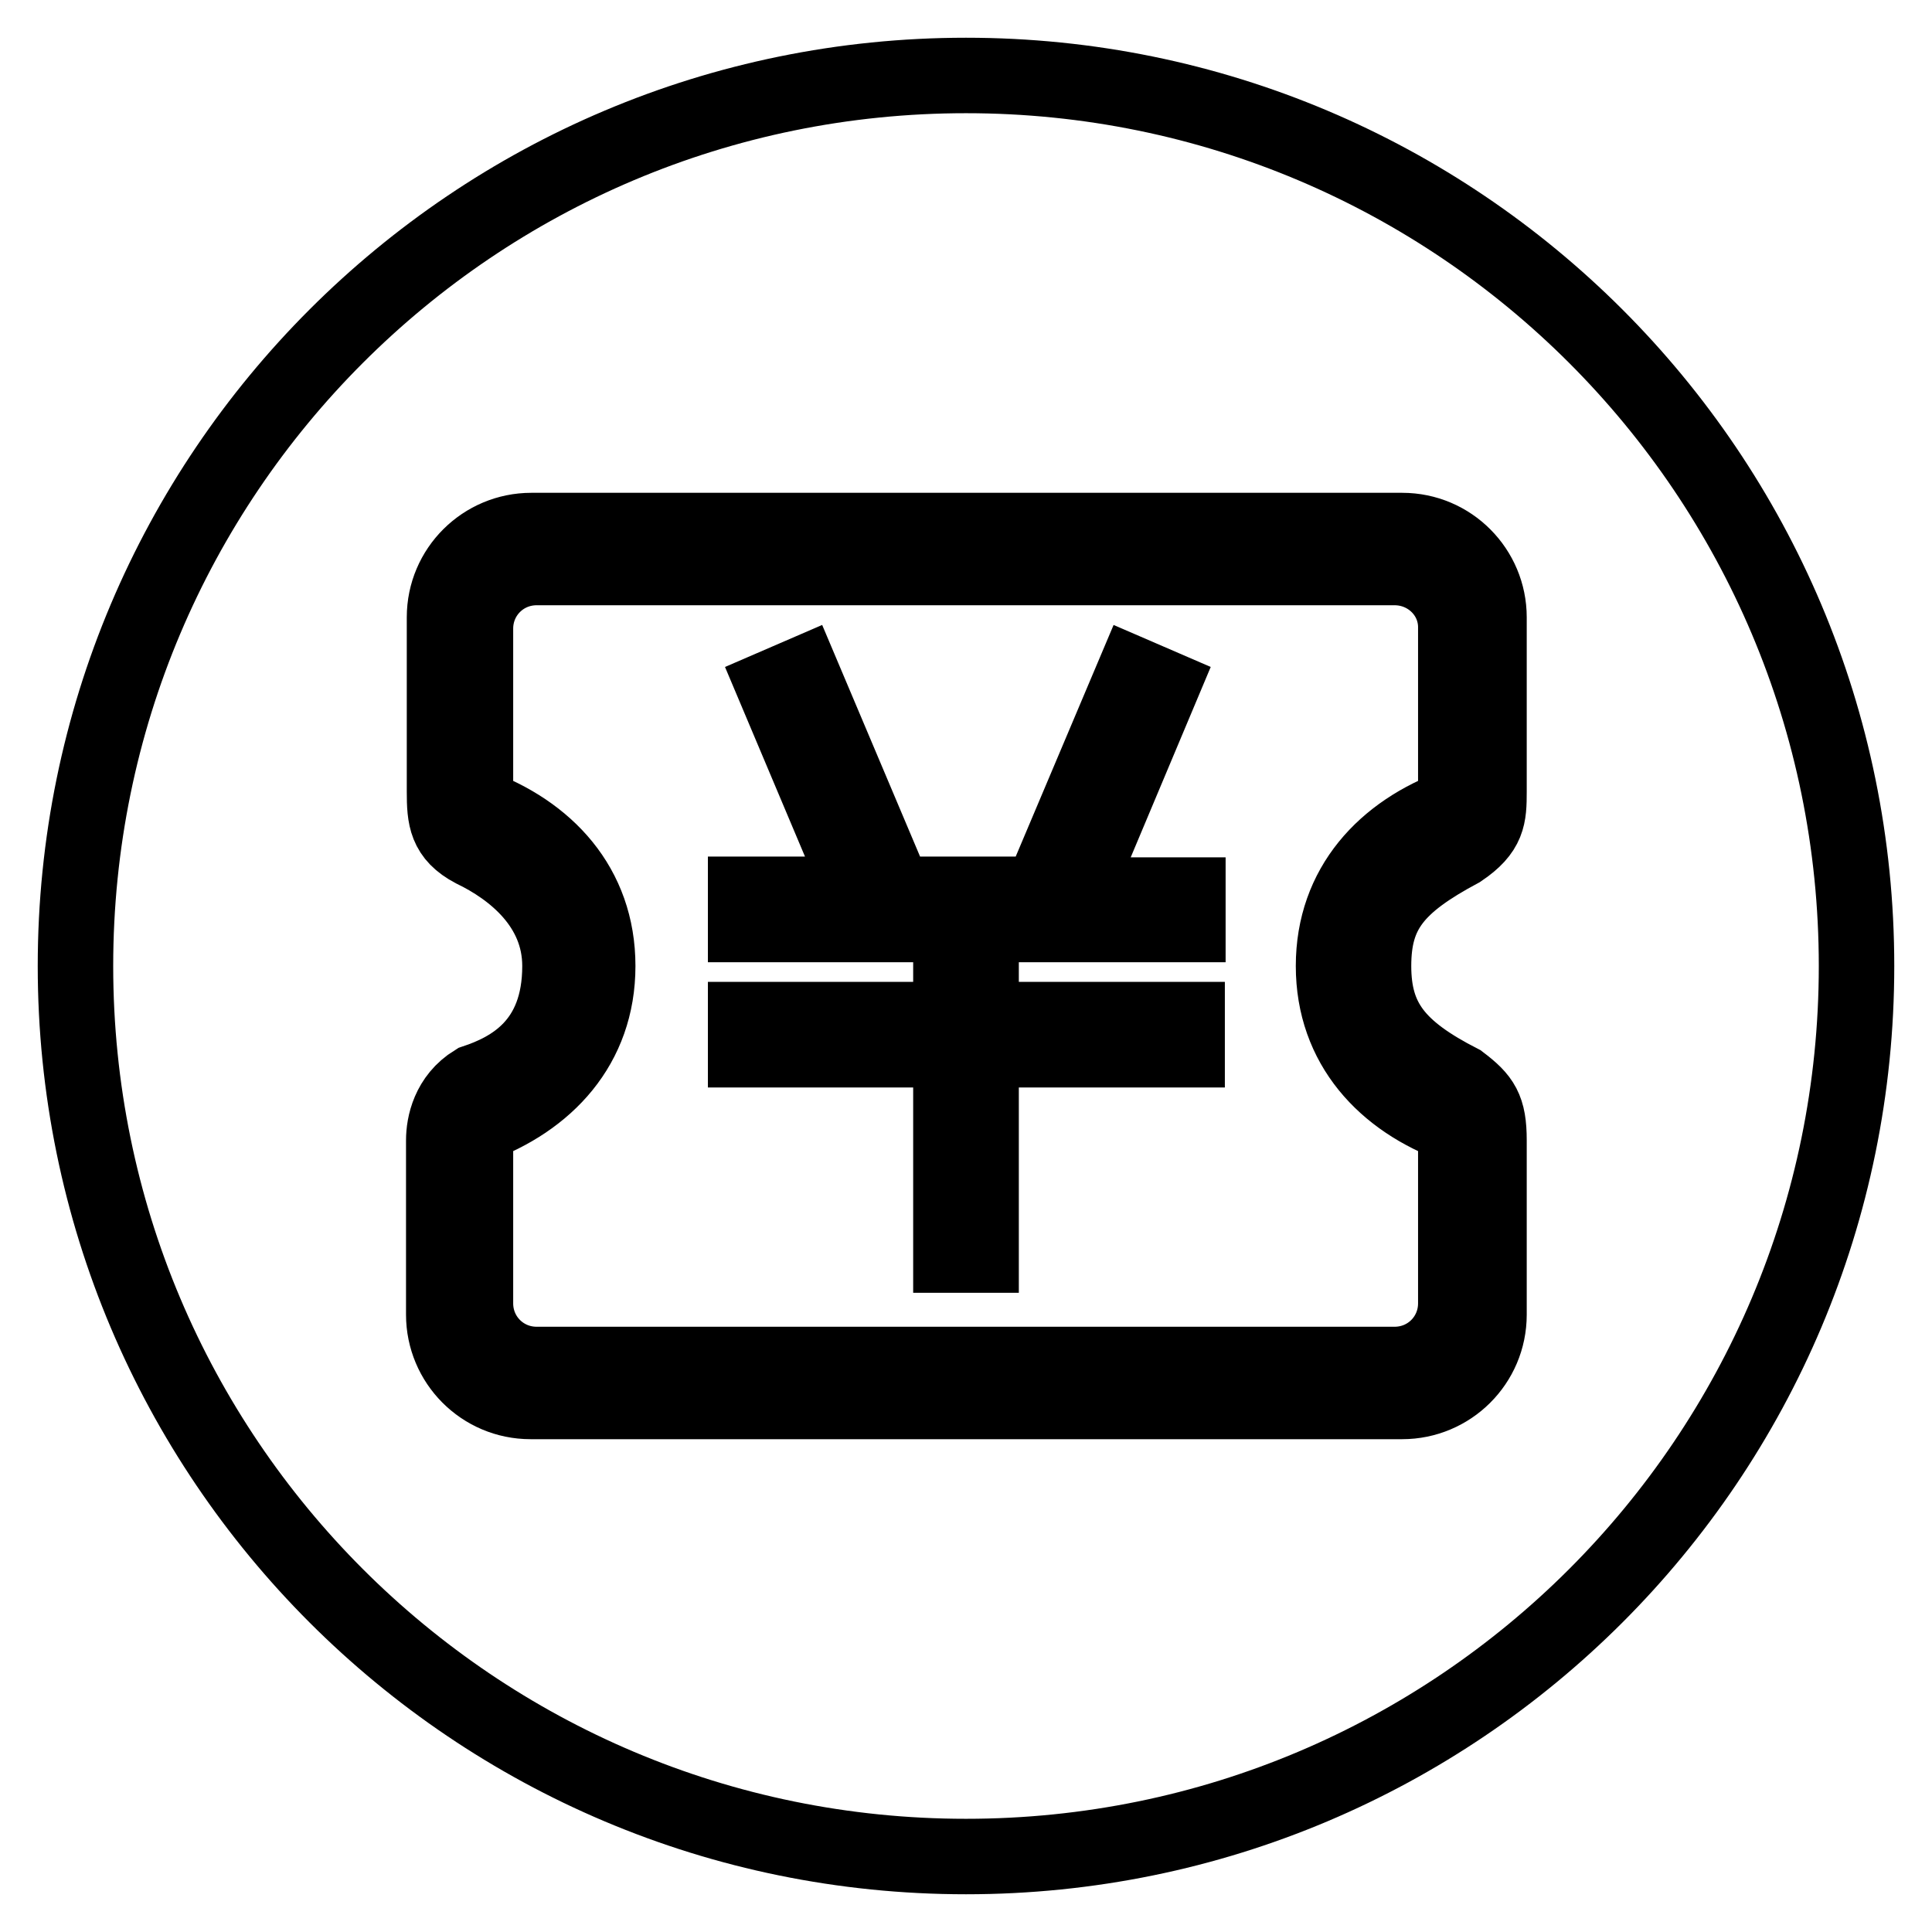
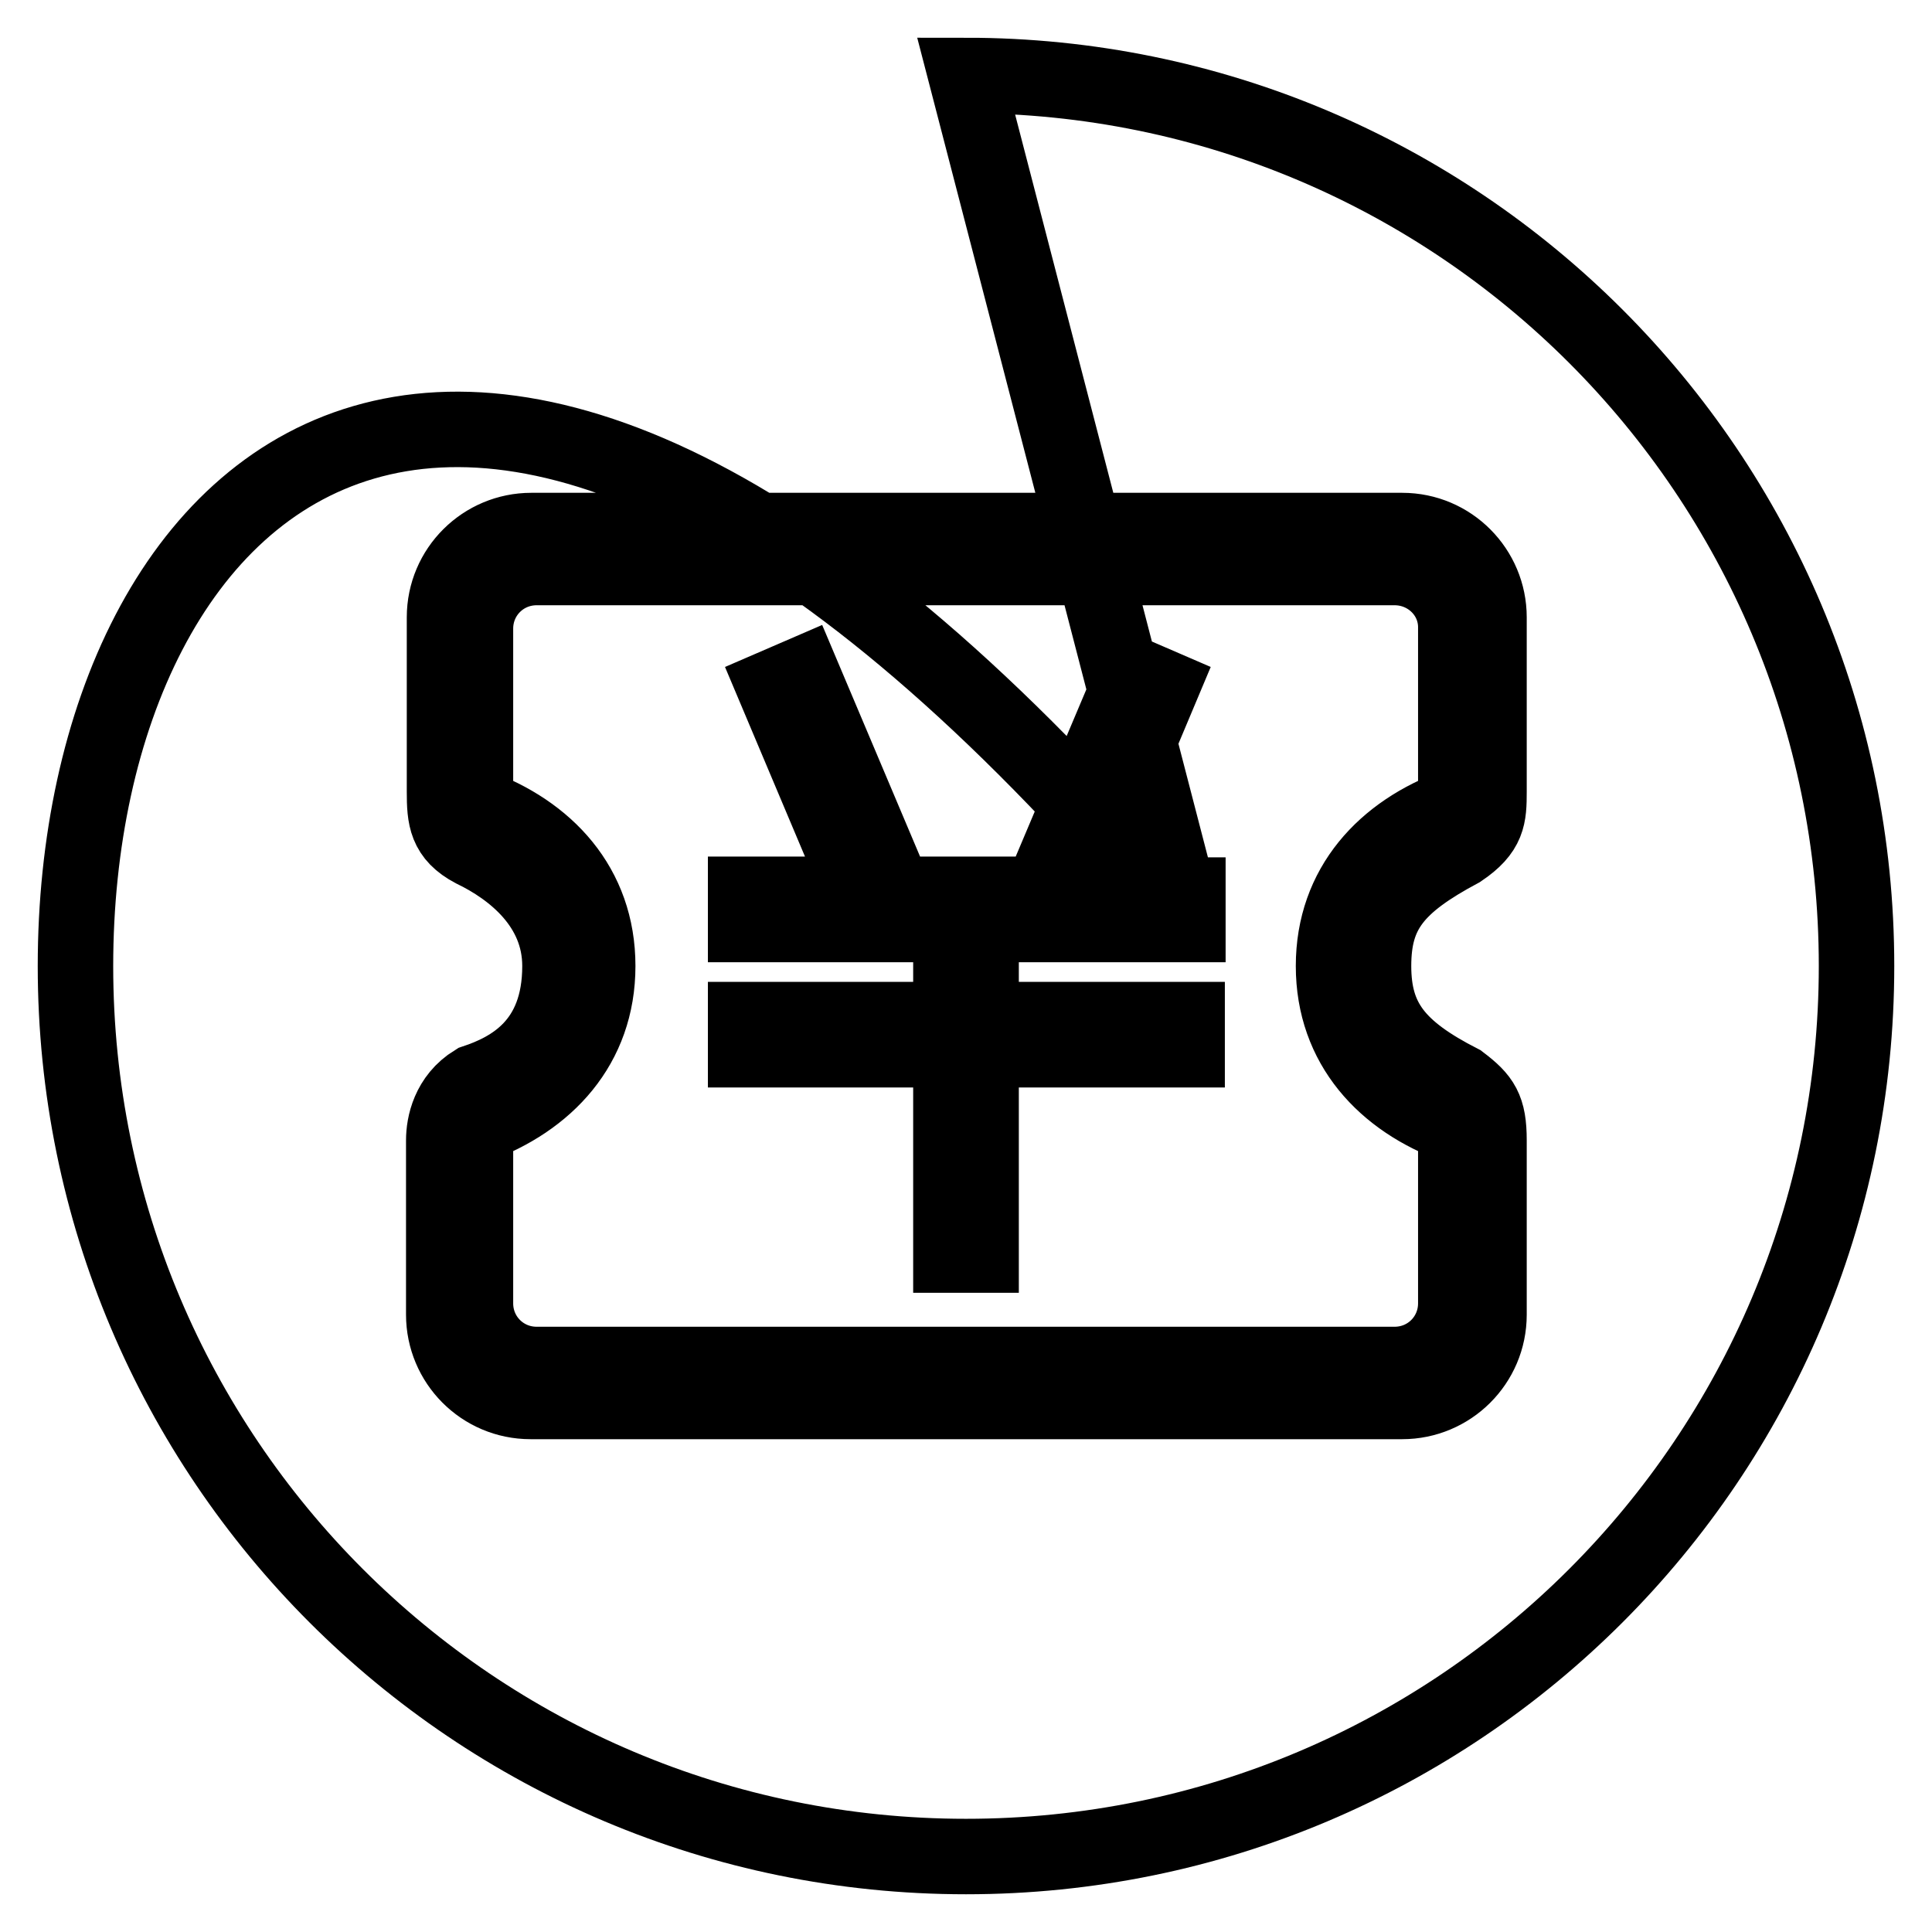
<svg xmlns="http://www.w3.org/2000/svg" version="1.1" x="0px" y="0px" viewBox="0 0 256 256" enable-background="new 0 0 256 256" xml:space="preserve">
  <g>
-     <path stroke-width="10" fill-opacity="0" stroke="#000000" d="M184.8,75.2H71.1c-4.5,0-8.1,3.6-8.1,8.1v23.5c9.4,3.4,16.2,10.6,16.2,21.2c0,10.6-6.8,17.8-16.2,21.2v23.5 c0,4.5,3.6,8.1,8.1,8.1h113.7c4.5,0,8.1-3.6,8.1-8.1v-23.5c-9.4-3.4-16.2-10.6-16.2-21.2c0-10.6,6.8-17.8,16.2-21.2V83.3 C193,78.8,189.3,75.2,184.8,75.2z M157.2,122.5H130v12.6h27.3v4H130v27.2h-4v-27.2H98.8v-4H126v-12.6H98.8v-4h15.4L102.6,91 l3.7-1.6l12.3,29.1h19.3l12.3-29.1l3.7,1.6l-11.6,27.6h15.1V122.5z M128,10C62.8,10,10,62.8,10,128c0,65.2,52.8,118,118,118 c65.2,0,118-52.8,118-118C246,62.8,193.2,10,128,10z M197.3,104.9c0,3.3-0.1,5.2-3.8,7.7c-8.6,4.6-11.5,8.2-11.5,15.4 c0,7.2,3.1,11.1,11.5,15.4c2.9,2.2,3.8,3.5,3.8,7.7v23.1c0,6.4-5.2,11.5-11.5,11.5H70.3c-6.4,0-11.5-5.2-11.5-11.5v-23.1 c0-2.1,0.7-5.6,4.1-7.7c4.8-1.6,11.3-5,11.3-15.4c0-8-6.3-12.9-11.5-15.4c-3.6-1.9-3.8-4.2-3.8-7.7V81.8c0-6.4,5.2-11.5,11.5-11.5 h115.4c6.4,0,11.5,5.2,11.5,11.5L197.3,104.9L197.3,104.9z" />
+     <path stroke-width="10" fill-opacity="0" stroke="#000000" d="M184.8,75.2H71.1c-4.5,0-8.1,3.6-8.1,8.1v23.5c9.4,3.4,16.2,10.6,16.2,21.2c0,10.6-6.8,17.8-16.2,21.2v23.5 c0,4.5,3.6,8.1,8.1,8.1h113.7c4.5,0,8.1-3.6,8.1-8.1v-23.5c-9.4-3.4-16.2-10.6-16.2-21.2c0-10.6,6.8-17.8,16.2-21.2V83.3 C193,78.8,189.3,75.2,184.8,75.2z M157.2,122.5H130v12.6h27.3v4H130v27.2h-4v-27.2H98.8v-4H126v-12.6H98.8v-4h15.4L102.6,91 l3.7-1.6l12.3,29.1h19.3l12.3-29.1l3.7,1.6l-11.6,27.6h15.1V122.5z C62.8,10,10,62.8,10,128c0,65.2,52.8,118,118,118 c65.2,0,118-52.8,118-118C246,62.8,193.2,10,128,10z M197.3,104.9c0,3.3-0.1,5.2-3.8,7.7c-8.6,4.6-11.5,8.2-11.5,15.4 c0,7.2,3.1,11.1,11.5,15.4c2.9,2.2,3.8,3.5,3.8,7.7v23.1c0,6.4-5.2,11.5-11.5,11.5H70.3c-6.4,0-11.5-5.2-11.5-11.5v-23.1 c0-2.1,0.7-5.6,4.1-7.7c4.8-1.6,11.3-5,11.3-15.4c0-8-6.3-12.9-11.5-15.4c-3.6-1.9-3.8-4.2-3.8-7.7V81.8c0-6.4,5.2-11.5,11.5-11.5 h115.4c6.4,0,11.5,5.2,11.5,11.5L197.3,104.9L197.3,104.9z" />
  </g>
</svg>